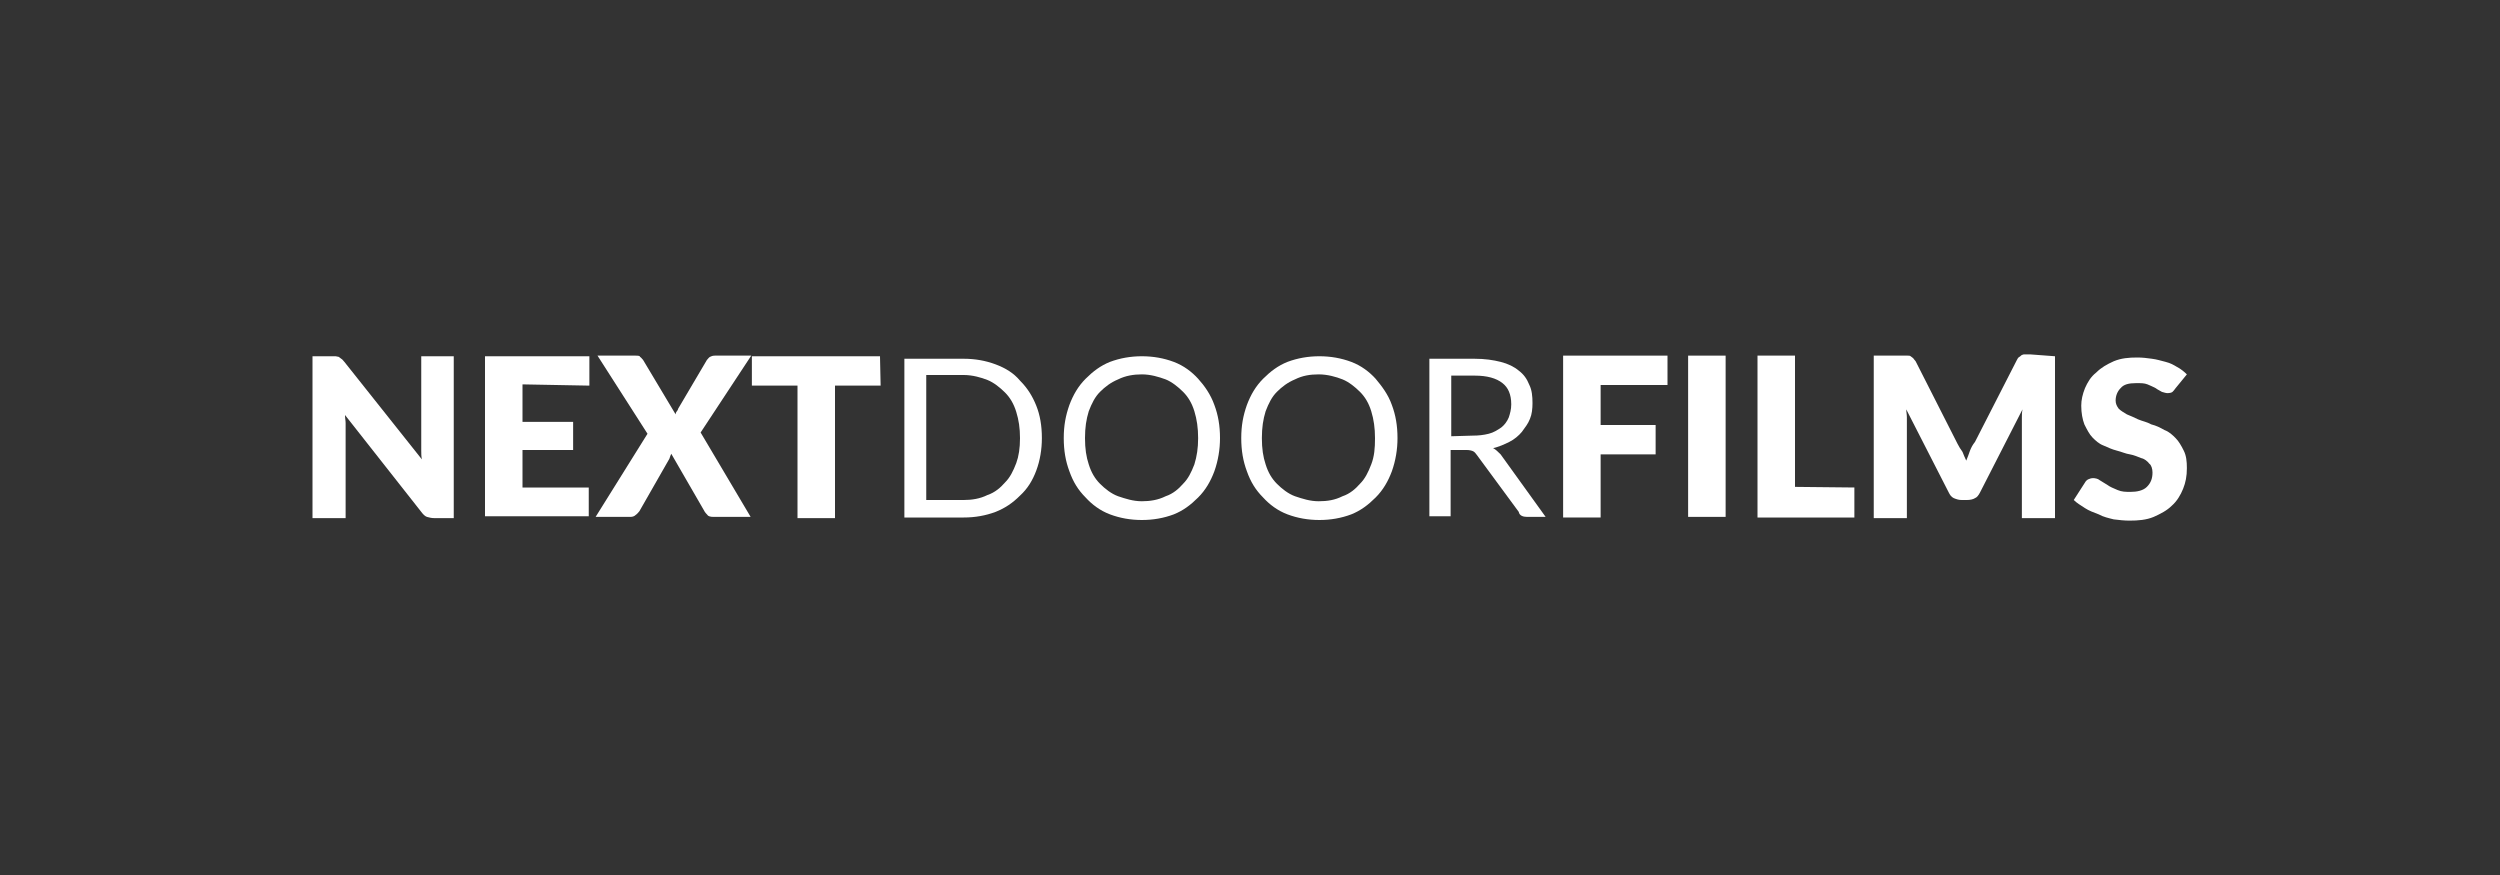
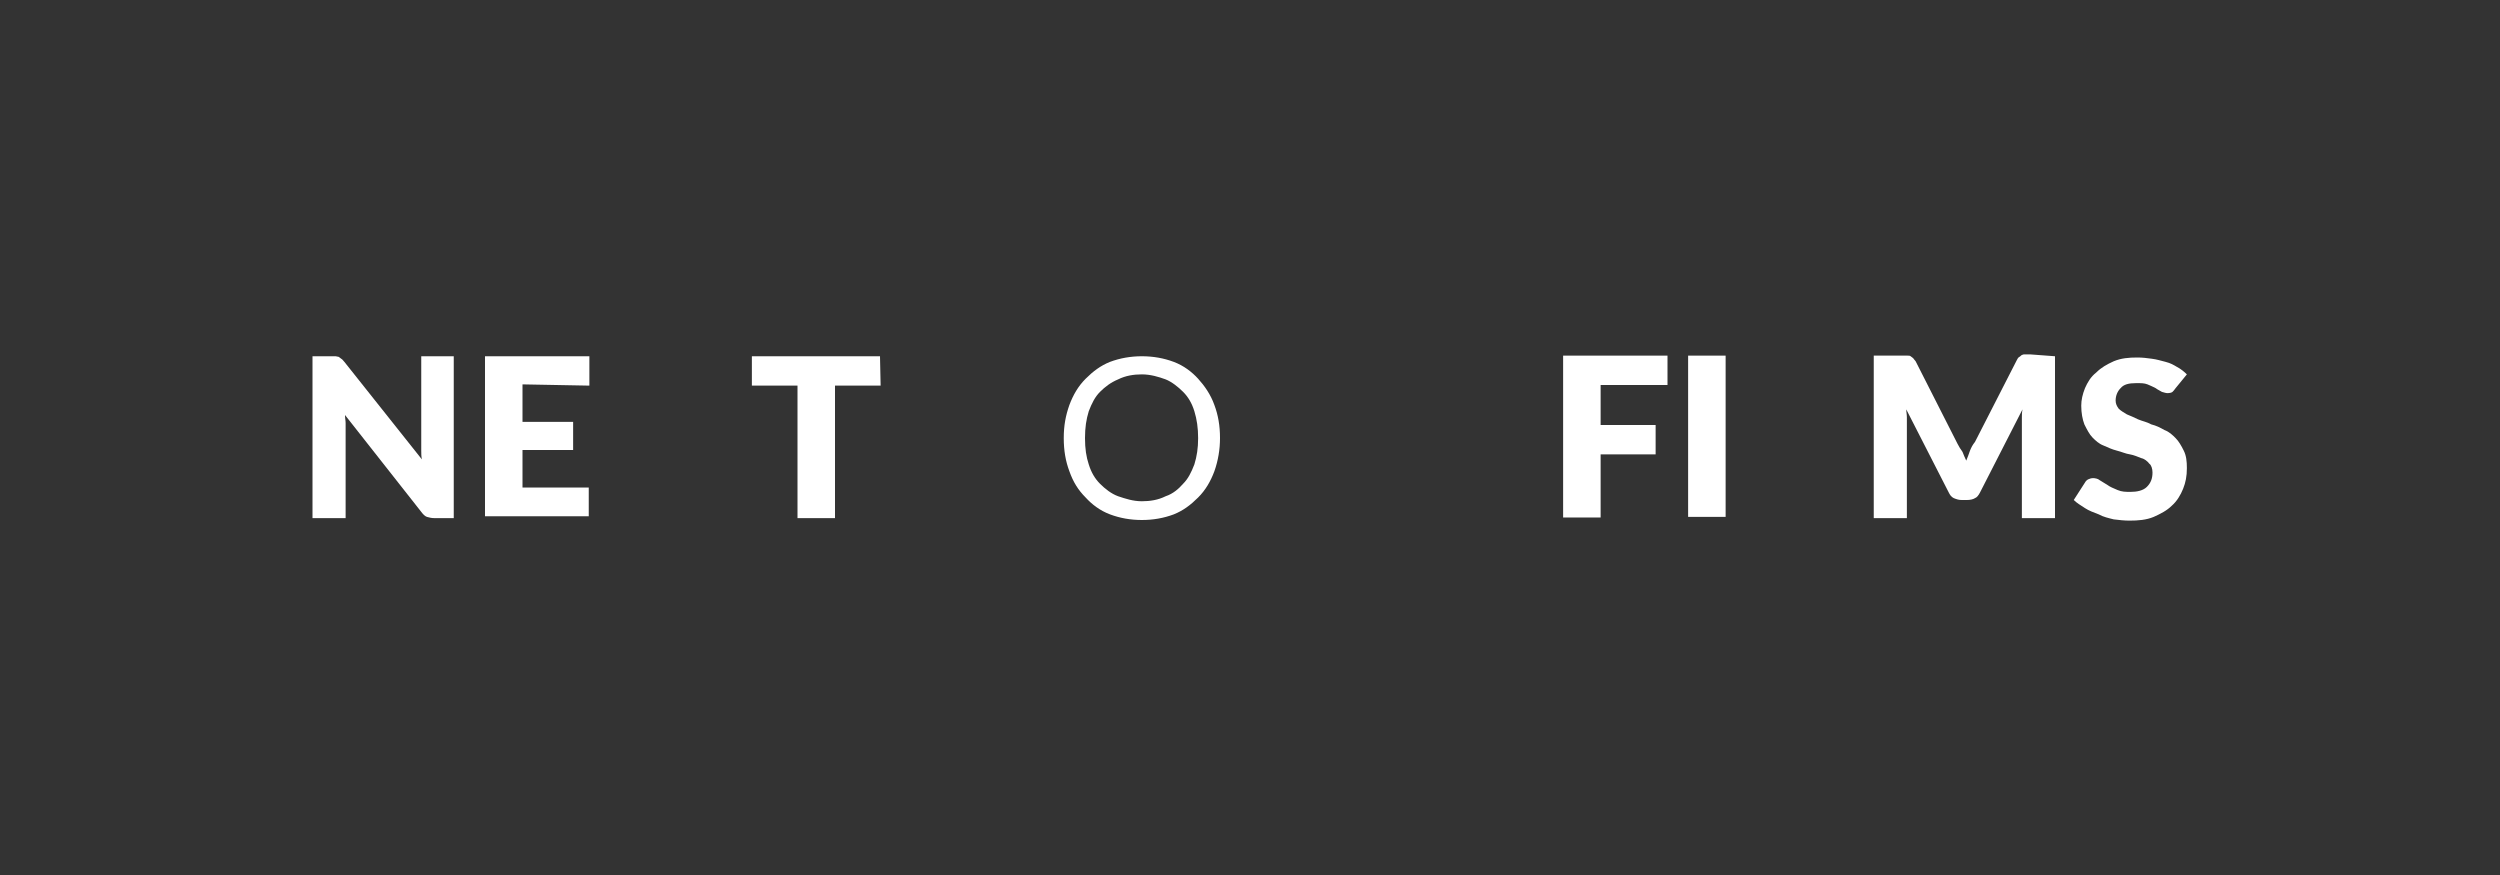
<svg xmlns="http://www.w3.org/2000/svg" version="1.1" id="Layer_1" x="0px" y="0px" viewBox="0 0 400 140" style="enable-background:new 0 0 400 140;" xml:space="preserve">
  <rect x="0" y="0" width="400" height="140" fill="#333333" stroke="none" />
  <style type="text/css">
	.st0{fill:#FFFFFF;}
</style>
  <g>
    <path class="st0" d="M72.6,57v25.9h-3.1c-0.5,0-0.8-0.1-1.2-0.2c-0.3-0.1-0.6-0.4-0.9-0.8L55.2,66.4c0,0.5,0.1,0.9,0.1,1.3   c0,0.4,0,0.8,0,1.3v13.9H50V57h3.1c0.2,0,0.5,0,0.6,0s0.4,0.1,0.5,0.1c0.1,0.1,0.3,0.2,0.4,0.3c0.2,0.1,0.3,0.3,0.5,0.5l12.4,15.6   c-0.1-0.5-0.1-0.9-0.1-1.4s0-0.9,0-1.3V57H72.6z" />
    <path class="st0" d="M83.6,61.5v6h8.1V72h-8.1V78h10.6v4.6H77.6V57h16.7v4.7L83.6,61.5L83.6,61.5z" />
-     <path class="st0" d="M120.1,82.7h-6c-0.4,0-0.8-0.1-0.9-0.3c-0.2-0.2-0.4-0.4-0.6-0.8l-5.2-9c-0.1,0.2-0.2,0.5-0.3,0.8l-4.8,8.4   c-0.2,0.2-0.3,0.4-0.6,0.6c-0.2,0.2-0.5,0.3-0.8,0.3h-5.6l8.3-13.3l-8-12.5h6c0.4,0,0.8,0,0.8,0.2c0.2,0.1,0.3,0.3,0.5,0.5l5.2,8.7   c0-0.2,0.1-0.4,0.2-0.5c0.1-0.1,0.2-0.3,0.2-0.4l4.6-7.8c0.2-0.2,0.3-0.4,0.5-0.5s0.4-0.2,0.8-0.2h5.8l-8.1,12.3L120.1,82.7z" />
    <path class="st0" d="M140.9,61.7h-7.3v21.2h-6V61.7h-7.3V57h20.5L140.9,61.7L140.9,61.7z" />
-     <path class="st0" d="M166.7,70.1c0,1.8-0.3,3.6-0.9,5.2c-0.6,1.6-1.4,2.9-2.6,4c-1.2,1.2-2.4,2-3.9,2.6c-1.6,0.6-3.3,0.9-5.1,0.9   h-9.5V57.4h9.5c1.8,0,3.5,0.3,5.1,0.9c1.6,0.6,2.9,1.4,3.9,2.6c1.2,1.2,2,2.5,2.6,4C166.4,66.4,166.7,68.1,166.7,70.1z M163.2,70.1   c0-1.6-0.2-2.9-0.6-4.2c-0.4-1.3-1-2.3-1.8-3.1c-0.8-0.8-1.8-1.6-2.8-2c-1-0.4-2.4-0.8-3.8-0.8h-6V80h6c1.3,0,2.6-0.2,3.8-0.8   c1.2-0.4,2.1-1.2,2.8-2c0.8-0.8,1.3-1.8,1.8-3.1C163,73,163.2,71.7,163.2,70.1z" />
    <path class="st0" d="M195.2,70.1c0,1.8-0.3,3.6-0.9,5.3c-0.6,1.6-1.4,3-2.6,4.2c-1.2,1.2-2.4,2.1-3.9,2.7c-1.6,0.6-3.3,0.9-5.1,0.9   s-3.5-0.3-5.1-0.9c-1.6-0.6-2.9-1.6-3.9-2.7c-1.2-1.2-2-2.5-2.6-4.2c-0.6-1.6-0.9-3.3-0.9-5.3c0-2,0.3-3.6,0.9-5.3   c0.6-1.6,1.4-3,2.6-4.2c1.2-1.2,2.4-2.1,3.9-2.7c1.6-0.6,3.3-0.9,5.1-0.9c1.8,0,3.5,0.3,5.1,0.9c1.6,0.6,2.9,1.6,3.9,2.7   s2,2.5,2.6,4.2C194.9,66.4,195.2,68.1,195.2,70.1z M191.7,70.1c0-1.6-0.2-3-0.6-4.3c-0.4-1.3-1-2.3-1.8-3.1c-0.8-0.8-1.8-1.6-2.8-2   c-1.1-0.4-2.4-0.8-3.8-0.8c-1.3,0-2.6,0.2-3.8,0.8c-1.2,0.5-2.1,1.2-2.9,2c-0.8,0.8-1.3,1.8-1.8,3.1c-0.4,1.3-0.6,2.6-0.6,4.3   s0.2,3,0.6,4.2c0.4,1.3,1,2.3,1.8,3.1c0.8,0.8,1.8,1.6,2.9,2c1.2,0.4,2.4,0.8,3.8,0.8c1.3,0,2.6-0.2,3.8-0.8c1.2-0.4,2.1-1.2,2.8-2   c0.8-0.8,1.3-1.8,1.8-3.1C191.5,73,191.7,71.7,191.7,70.1z" />
-     <path class="st0" d="M223.6,70.1c0,1.8-0.3,3.6-0.9,5.3c-0.6,1.6-1.4,3-2.6,4.2c-1.2,1.2-2.4,2.1-3.9,2.7c-1.6,0.6-3.3,0.9-5.1,0.9   c-1.8,0-3.5-0.3-5.1-0.9c-1.6-0.6-2.9-1.6-3.9-2.7c-1.2-1.2-2-2.5-2.6-4.2c-0.6-1.6-0.9-3.3-0.9-5.3c0-2,0.3-3.6,0.9-5.3   c0.6-1.6,1.4-3,2.6-4.2c1.2-1.2,2.4-2.1,3.9-2.7c1.6-0.6,3.3-0.9,5.1-0.9s3.5,0.3,5.1,0.9s2.9,1.6,3.9,2.7c1,1.2,2,2.5,2.6,4.2   C223.3,66.4,223.6,68.1,223.6,70.1z M220,70.1c0-1.6-0.2-3-0.6-4.3c-0.4-1.3-1-2.3-1.8-3.1c-0.8-0.8-1.8-1.6-2.8-2   c-1-0.4-2.4-0.8-3.8-0.8s-2.6,0.2-3.8,0.8c-1.2,0.5-2.1,1.2-2.9,2c-0.8,0.8-1.3,1.8-1.8,3.1c-0.4,1.3-0.6,2.6-0.6,4.3   s0.2,3,0.6,4.2c0.4,1.3,1,2.3,1.8,3.1c0.8,0.8,1.8,1.6,2.9,2c1.2,0.4,2.4,0.8,3.8,0.8s2.6-0.2,3.8-0.8c1.2-0.4,2.1-1.2,2.8-2   c0.8-0.8,1.3-1.8,1.8-3.1C219.9,73,220,71.7,220,70.1z" />
-     <path class="st0" d="M247.3,82.7h-3c-0.6,0-1.2-0.2-1.3-0.8l-6.7-9.1c-0.2-0.3-0.4-0.5-0.6-0.6c-0.2-0.1-0.6-0.2-1-0.2h-2.6v10.6   h-3.4V57.4h7.2c1.7,0,3,0.2,4.2,0.5c1.2,0.3,2.2,0.8,2.9,1.4c0.8,0.6,1.3,1.3,1.7,2.3c0.4,0.8,0.5,1.8,0.5,2.9   c0,0.9-0.1,1.8-0.4,2.5c-0.3,0.8-0.8,1.4-1.3,2.1c-0.5,0.6-1.2,1.2-2,1.6c-0.8,0.4-1.7,0.8-2.6,1c0.4,0.2,0.8,0.6,1.2,1L247.3,82.7   z M235.6,69.7c1,0,1.8-0.1,2.6-0.3c0.8-0.2,1.4-0.6,2-1c0.5-0.4,0.9-0.9,1.2-1.6c0.2-0.6,0.4-1.3,0.4-2.1c0-1.6-0.5-2.7-1.4-3.4   c-1-0.8-2.5-1.2-4.4-1.2h-3.8v9.7L235.6,69.7L235.6,69.7L235.6,69.7z" />
    <path class="st0" d="M256.1,61.5V68h8.8v4.7h-8.8v10.1h-6V56.9h16.7v4.7H256.1L256.1,61.5z" />
    <path class="st0" d="M276.1,82.7h-6V56.9h6V82.7z" />
-     <path class="st0" d="M296.7,78v4.8h-15.5V56.9h6v21L296.7,78L296.7,78z" />
    <path class="st0" d="M328.8,57v25.9h-5.3V68c0-0.3,0-0.8,0-1.2c0-0.4,0-0.8,0.1-1.3l-6.8,13.3c-0.2,0.4-0.5,0.8-0.8,0.9   c-0.3,0.2-0.8,0.3-1.3,0.3h-0.8c-0.5,0-0.8-0.1-1.3-0.3c-0.4-0.2-0.6-0.5-0.8-0.9L305,65.5c0,0.4,0.1,0.8,0.1,1.3   c0,0.4,0,0.8,0,1.2v14.9h-5.3V56.9h4.6c0.2,0,0.5,0,0.8,0c0.2,0,0.4,0,0.5,0.1c0.1,0.1,0.3,0.2,0.4,0.3c0.1,0.1,0.2,0.3,0.4,0.5   l6.7,13.2c0.2,0.4,0.5,0.9,0.8,1.3c0.2,0.5,0.4,1,0.6,1.4c0.2-0.5,0.4-1,0.6-1.6c0.2-0.5,0.4-0.9,0.8-1.4l6.7-13.1   c0.1-0.2,0.2-0.4,0.4-0.5c0.2-0.1,0.2-0.2,0.4-0.3c0.2-0.1,0.3-0.1,0.5-0.1c0.2,0,0.4,0,0.8,0L328.8,57L328.8,57z" />
    <path class="st0" d="M348.1,62.1c-0.2,0.3-0.4,0.5-0.5,0.6c-0.1,0.1-0.4,0.2-0.8,0.2c-0.3,0-0.5-0.1-0.9-0.2   c-0.3-0.2-0.6-0.3-1-0.6c-0.4-0.2-0.8-0.4-1.3-0.6s-1-0.2-1.8-0.2c-1.2,0-2,0.2-2.5,0.8c-0.5,0.5-0.8,1.2-0.8,2   c0,0.5,0.2,0.9,0.5,1.3c0.3,0.3,0.8,0.6,1.3,0.9c0.5,0.2,1.2,0.5,1.8,0.8c0.7,0.3,1.4,0.4,2.1,0.8c0.8,0.2,1.4,0.5,2.1,0.9   c0.8,0.3,1.3,0.8,1.8,1.3c0.5,0.5,0.9,1.2,1.3,2s0.5,1.7,0.5,2.8c0,1.3-0.2,2.3-0.6,3.3c-0.4,1-1,2-1.8,2.7   c-0.8,0.8-1.8,1.3-2.9,1.8c-1.2,0.5-2.5,0.6-3.9,0.6c-0.8,0-1.7-0.1-2.5-0.2c-0.8-0.2-1.7-0.4-2.4-0.8c-0.8-0.3-1.6-0.6-2.2-1   c-0.6-0.4-1.3-0.8-1.8-1.3l1.8-2.8c0.1-0.2,0.3-0.4,0.5-0.5c0.2-0.1,0.5-0.2,0.8-0.2c0.3,0,0.8,0.1,1,0.3c0.3,0.2,0.8,0.5,1.3,0.8   c0.4,0.3,0.9,0.5,1.6,0.8c0.7,0.3,1.3,0.3,2.1,0.3c1,0,2-0.2,2.6-0.8c0.6-0.6,0.9-1.3,0.9-2.3c0-0.6-0.2-1.2-0.5-1.4   c-0.3-0.4-0.8-0.8-1.3-0.9c-0.5-0.2-1.2-0.5-1.8-0.6c-0.7-0.1-1.3-0.4-2.1-0.6c-0.8-0.2-1.4-0.5-2.1-0.8c-0.8-0.3-1.3-0.8-1.8-1.3   s-0.9-1.3-1.3-2.1c-0.3-0.8-0.5-1.8-0.5-3c0-0.9,0.2-1.8,0.6-2.8c0.4-0.9,0.9-1.8,1.8-2.5c0.8-0.8,1.7-1.3,2.8-1.8   c1.2-0.5,2.4-0.6,3.8-0.6c0.8,0,1.6,0.1,2.3,0.2c0.8,0.1,1.4,0.3,2.2,0.5s1.3,0.5,1.8,0.8c0.6,0.3,1.2,0.8,1.6,1.2L348.1,62.1z" />
  </g>
</svg>